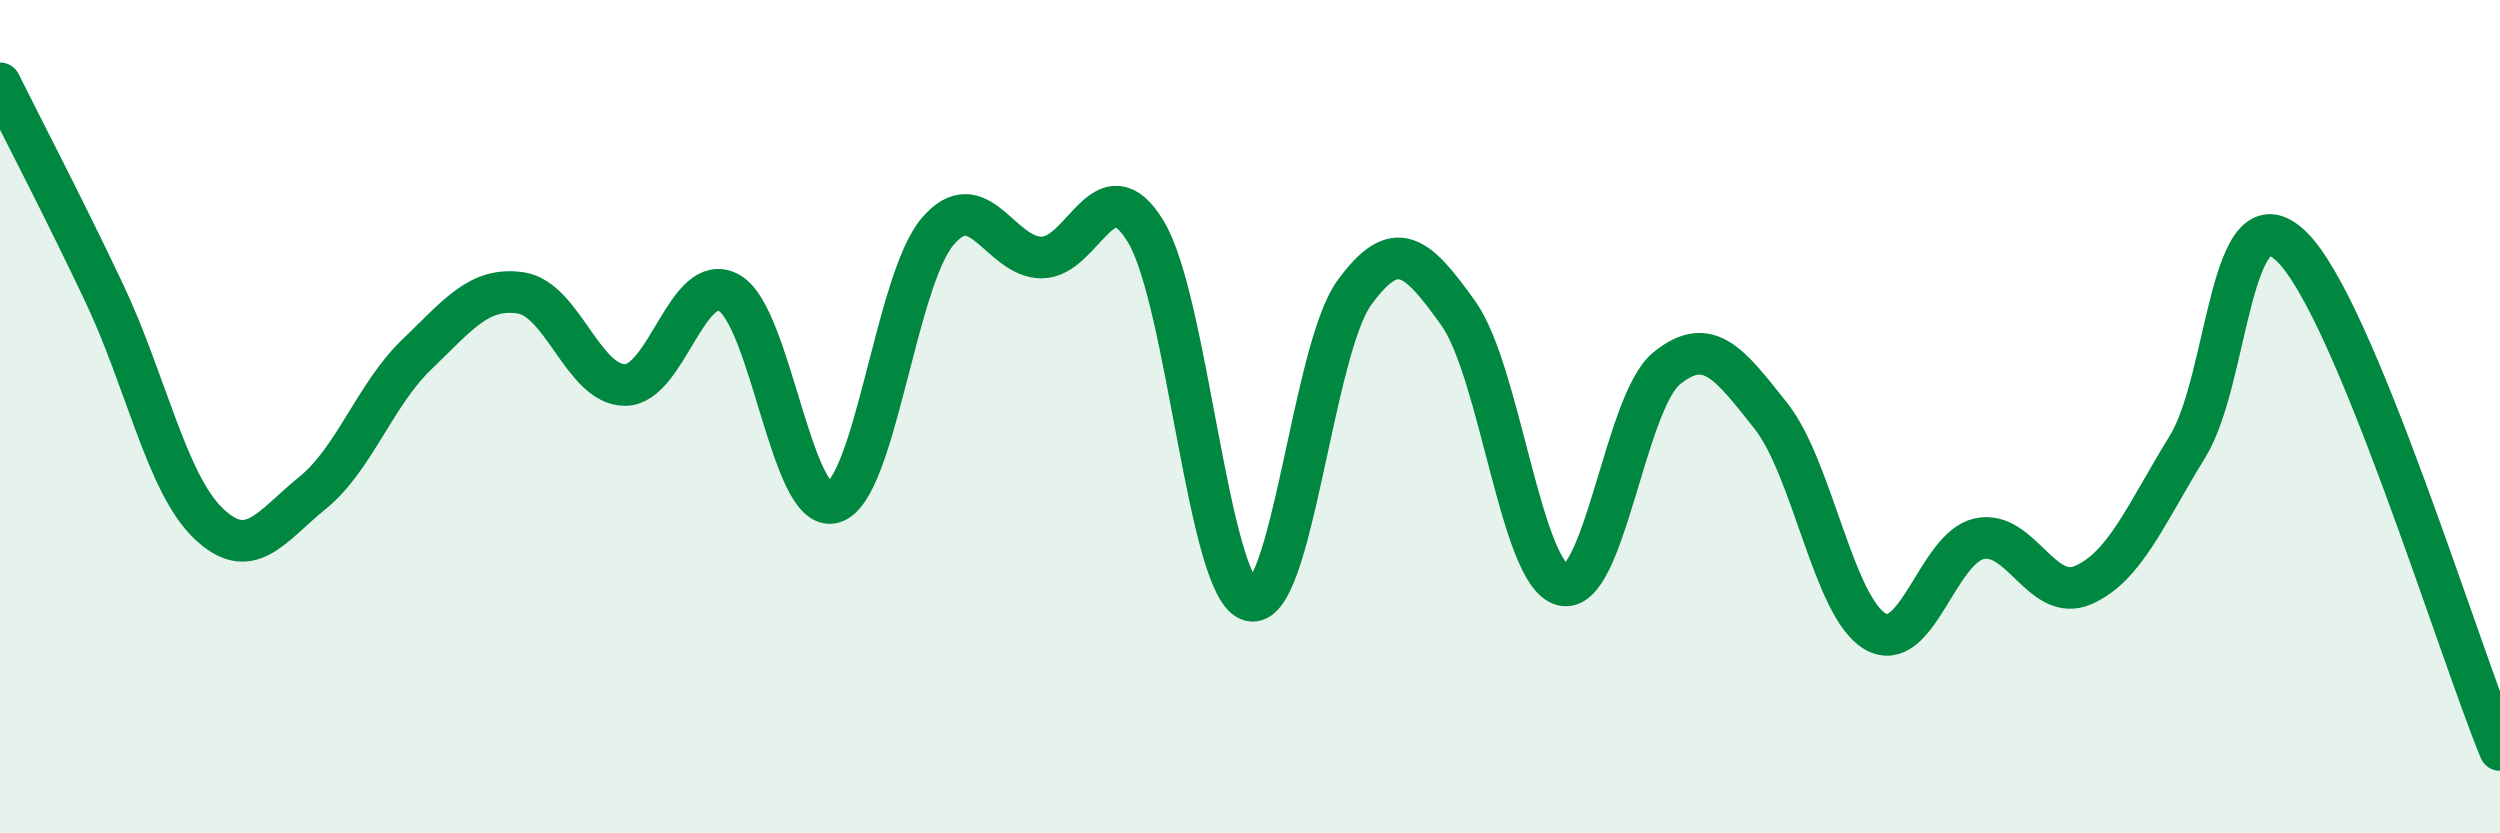
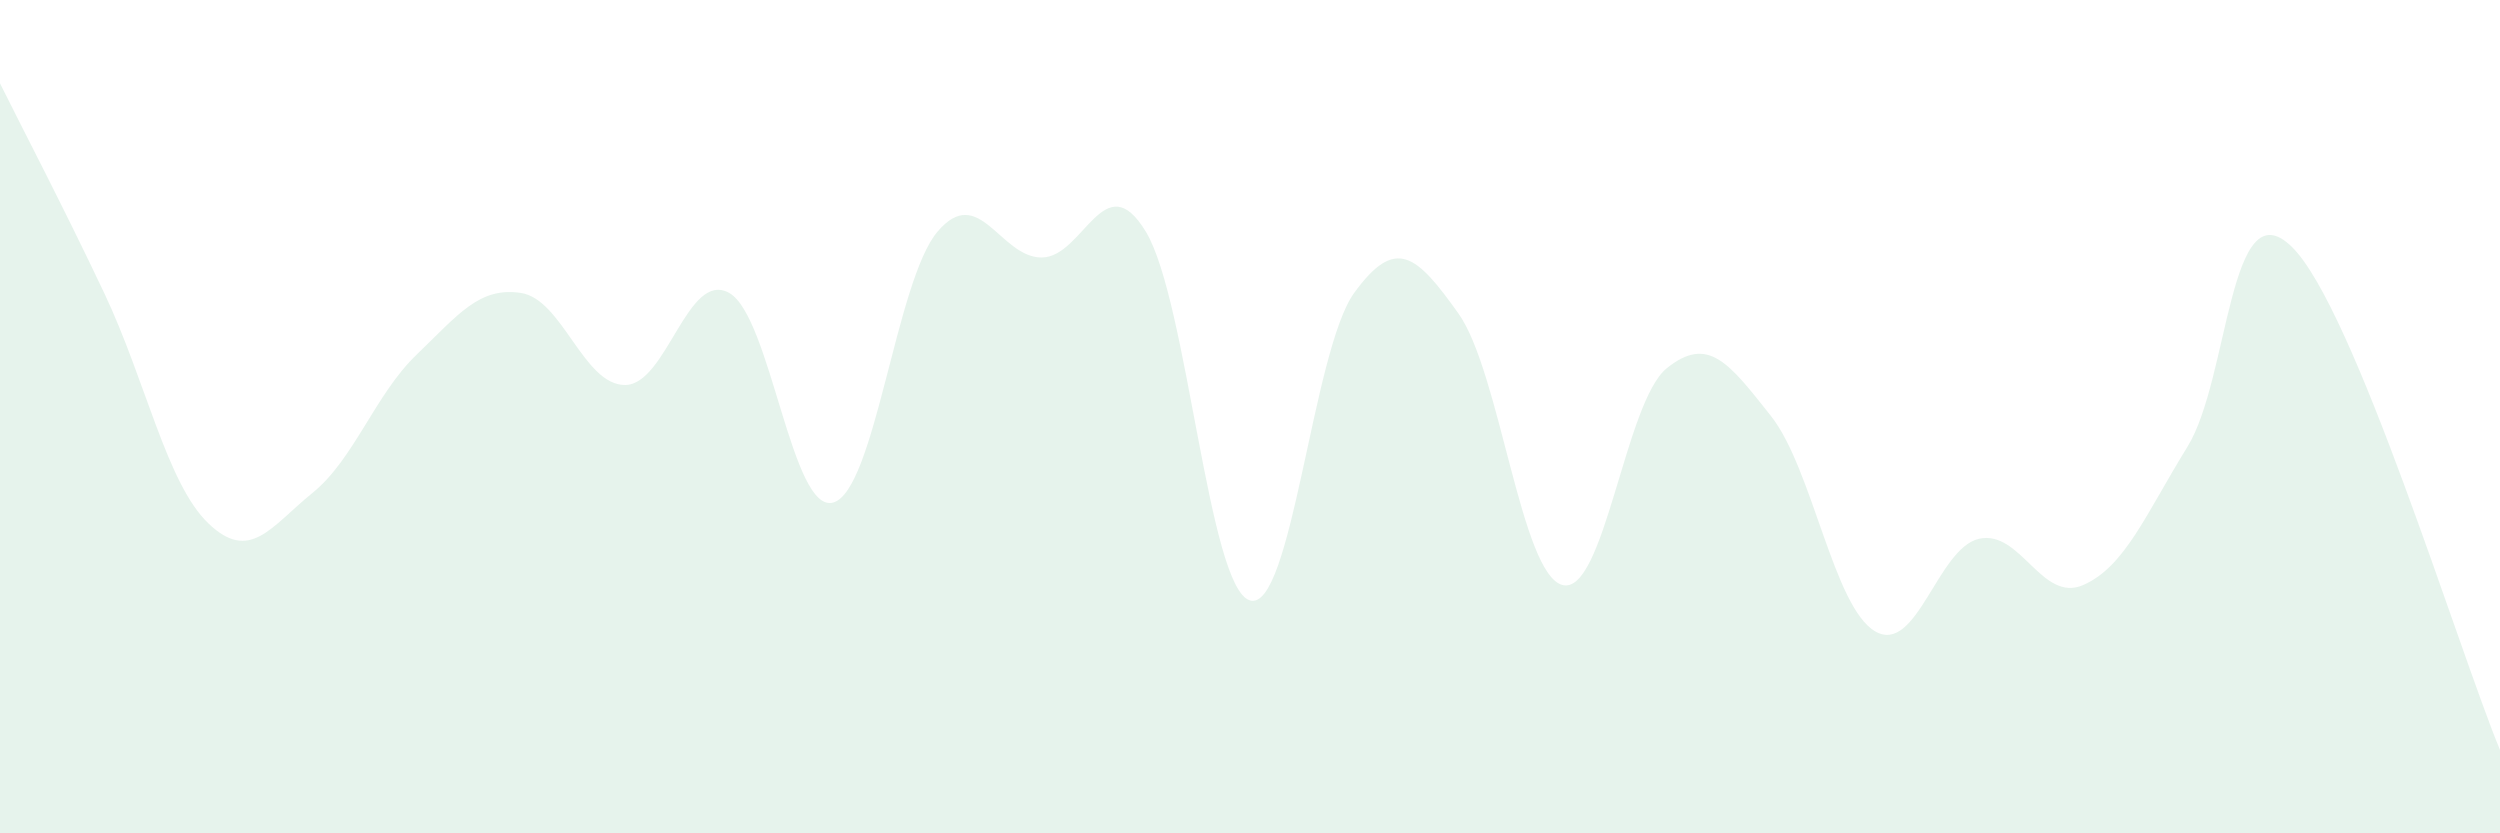
<svg xmlns="http://www.w3.org/2000/svg" width="60" height="20" viewBox="0 0 60 20">
  <path d="M 0,2 C 0.5,3.01 1.5,4.92 2.5,7.03 C 3.5,9.14 4,11.6 5,12.56 C 6,13.52 6.5,12.64 7.5,11.83 C 8.5,11.02 9,9.47 10,8.51 C 11,7.55 11.5,6.88 12.5,7.03 C 13.5,7.18 14,9.24 15,9.24 C 16,9.24 16.5,6.47 17.5,7.03 C 18.5,7.59 19,12.35 20,12.06 C 21,11.77 21.5,6.74 22.5,5.56 C 23.5,4.38 24,6.18 25,6.18 C 26,6.18 26.5,3.91 27.5,5.56 C 28.5,7.21 29,14.12 30,14.41 C 31,14.7 31.5,8.41 32.5,7.03 C 33.5,5.65 34,6.12 35,7.52 C 36,8.92 36.5,13.78 37.5,14.04 C 38.5,14.3 39,9.65 40,8.84 C 41,8.03 41.5,8.72 42.5,9.98 C 43.5,11.24 44,14.56 45,15.15 C 46,15.74 46.5,13.15 47.5,12.93 C 48.5,12.71 49,14.48 50,14.04 C 51,13.6 51.5,12.34 52.5,10.72 C 53.5,9.1 53.5,4.46 55,5.92 C 56.5,7.38 59,15.58 60,18L60 20L0 20Z" fill="#008740" opacity="0.1" stroke-linecap="round" stroke-linejoin="round" />
-   <path d="M 0,2 C 0.5,3.01 1.5,4.92 2.5,7.03 C 3.5,9.14 4,11.6 5,12.56 C 6,13.52 6.5,12.64 7.5,11.83 C 8.5,11.02 9,9.47 10,8.51 C 11,7.55 11.5,6.88 12.5,7.03 C 13.5,7.18 14,9.24 15,9.24 C 16,9.24 16.5,6.47 17.5,7.03 C 18.5,7.59 19,12.35 20,12.06 C 21,11.77 21.5,6.74 22.5,5.56 C 23.5,4.38 24,6.18 25,6.18 C 26,6.18 26.5,3.91 27.5,5.56 C 28.5,7.21 29,14.12 30,14.41 C 31,14.7 31.5,8.41 32.5,7.03 C 33.5,5.65 34,6.12 35,7.52 C 36,8.92 36.5,13.78 37.5,14.04 C 38.5,14.3 39,9.65 40,8.84 C 41,8.03 41.5,8.72 42.5,9.98 C 43.5,11.24 44,14.56 45,15.15 C 46,15.74 46.5,13.15 47.5,12.93 C 48.5,12.71 49,14.48 50,14.04 C 51,13.6 51.5,12.34 52.5,10.72 C 53.5,9.1 53.5,4.46 55,5.92 C 56.5,7.38 59,15.58 60,18" stroke="#008740" stroke-width="1" fill="none" stroke-linecap="round" stroke-linejoin="round" />
</svg>